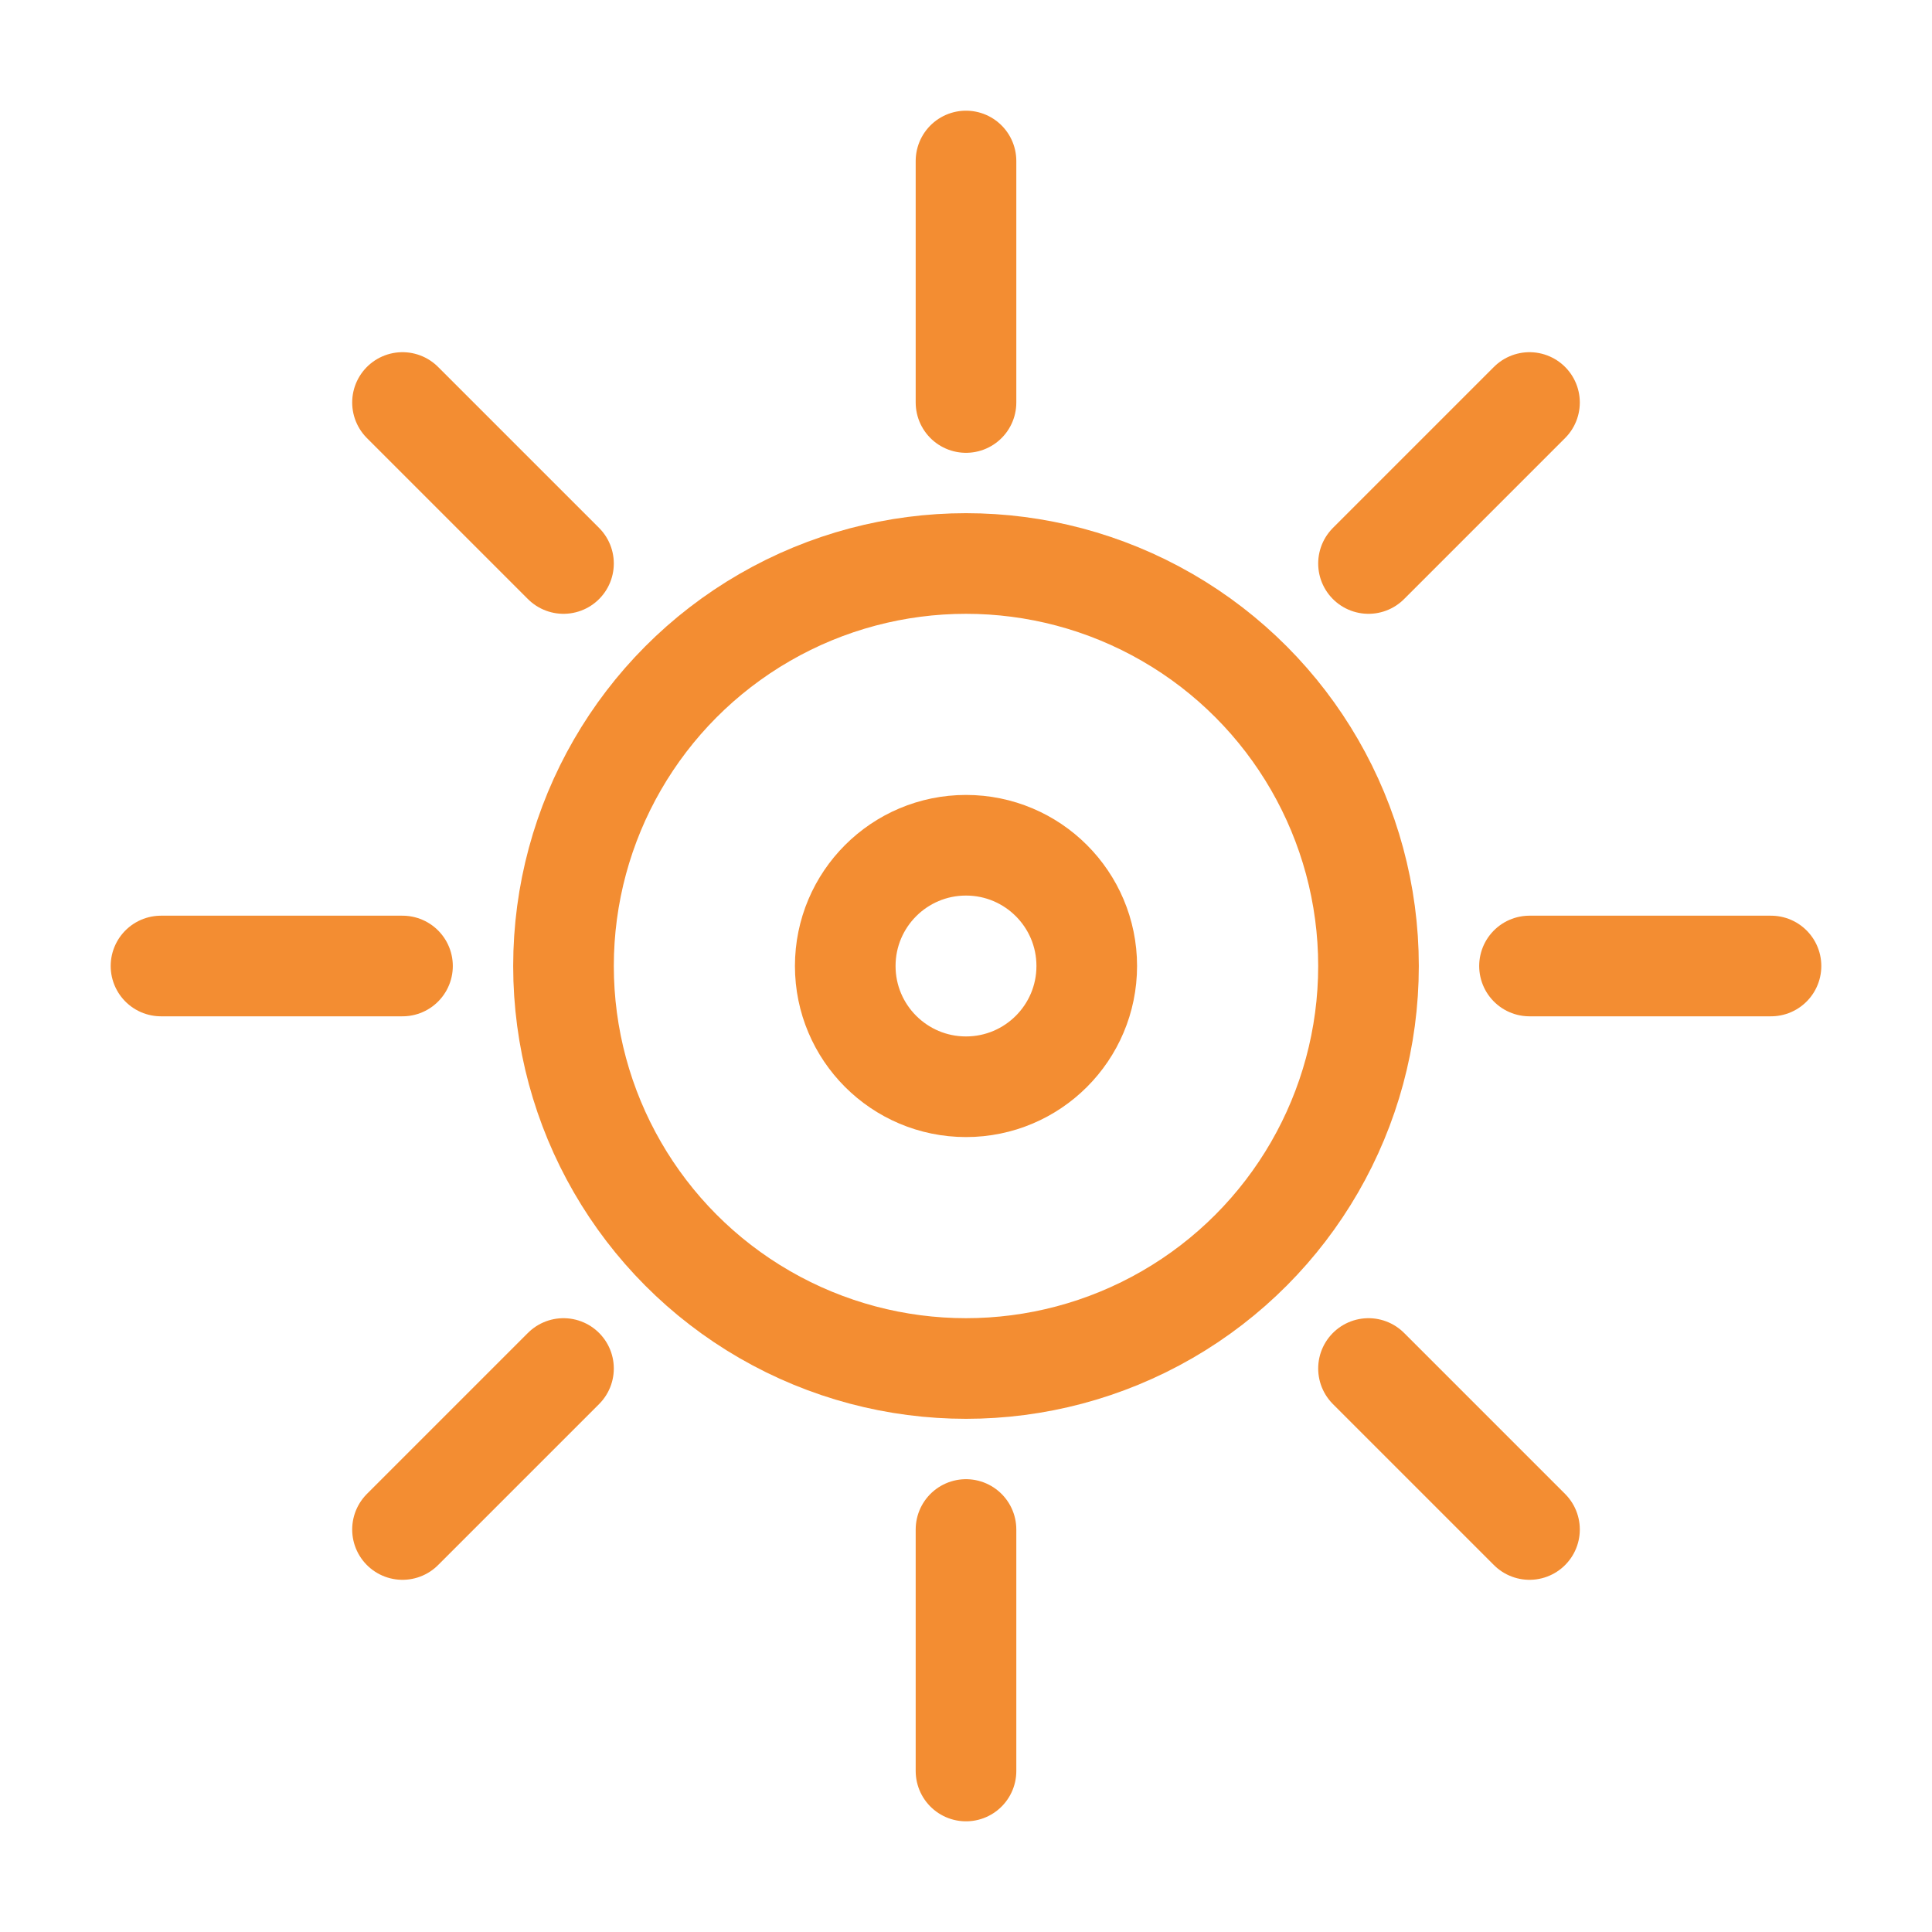
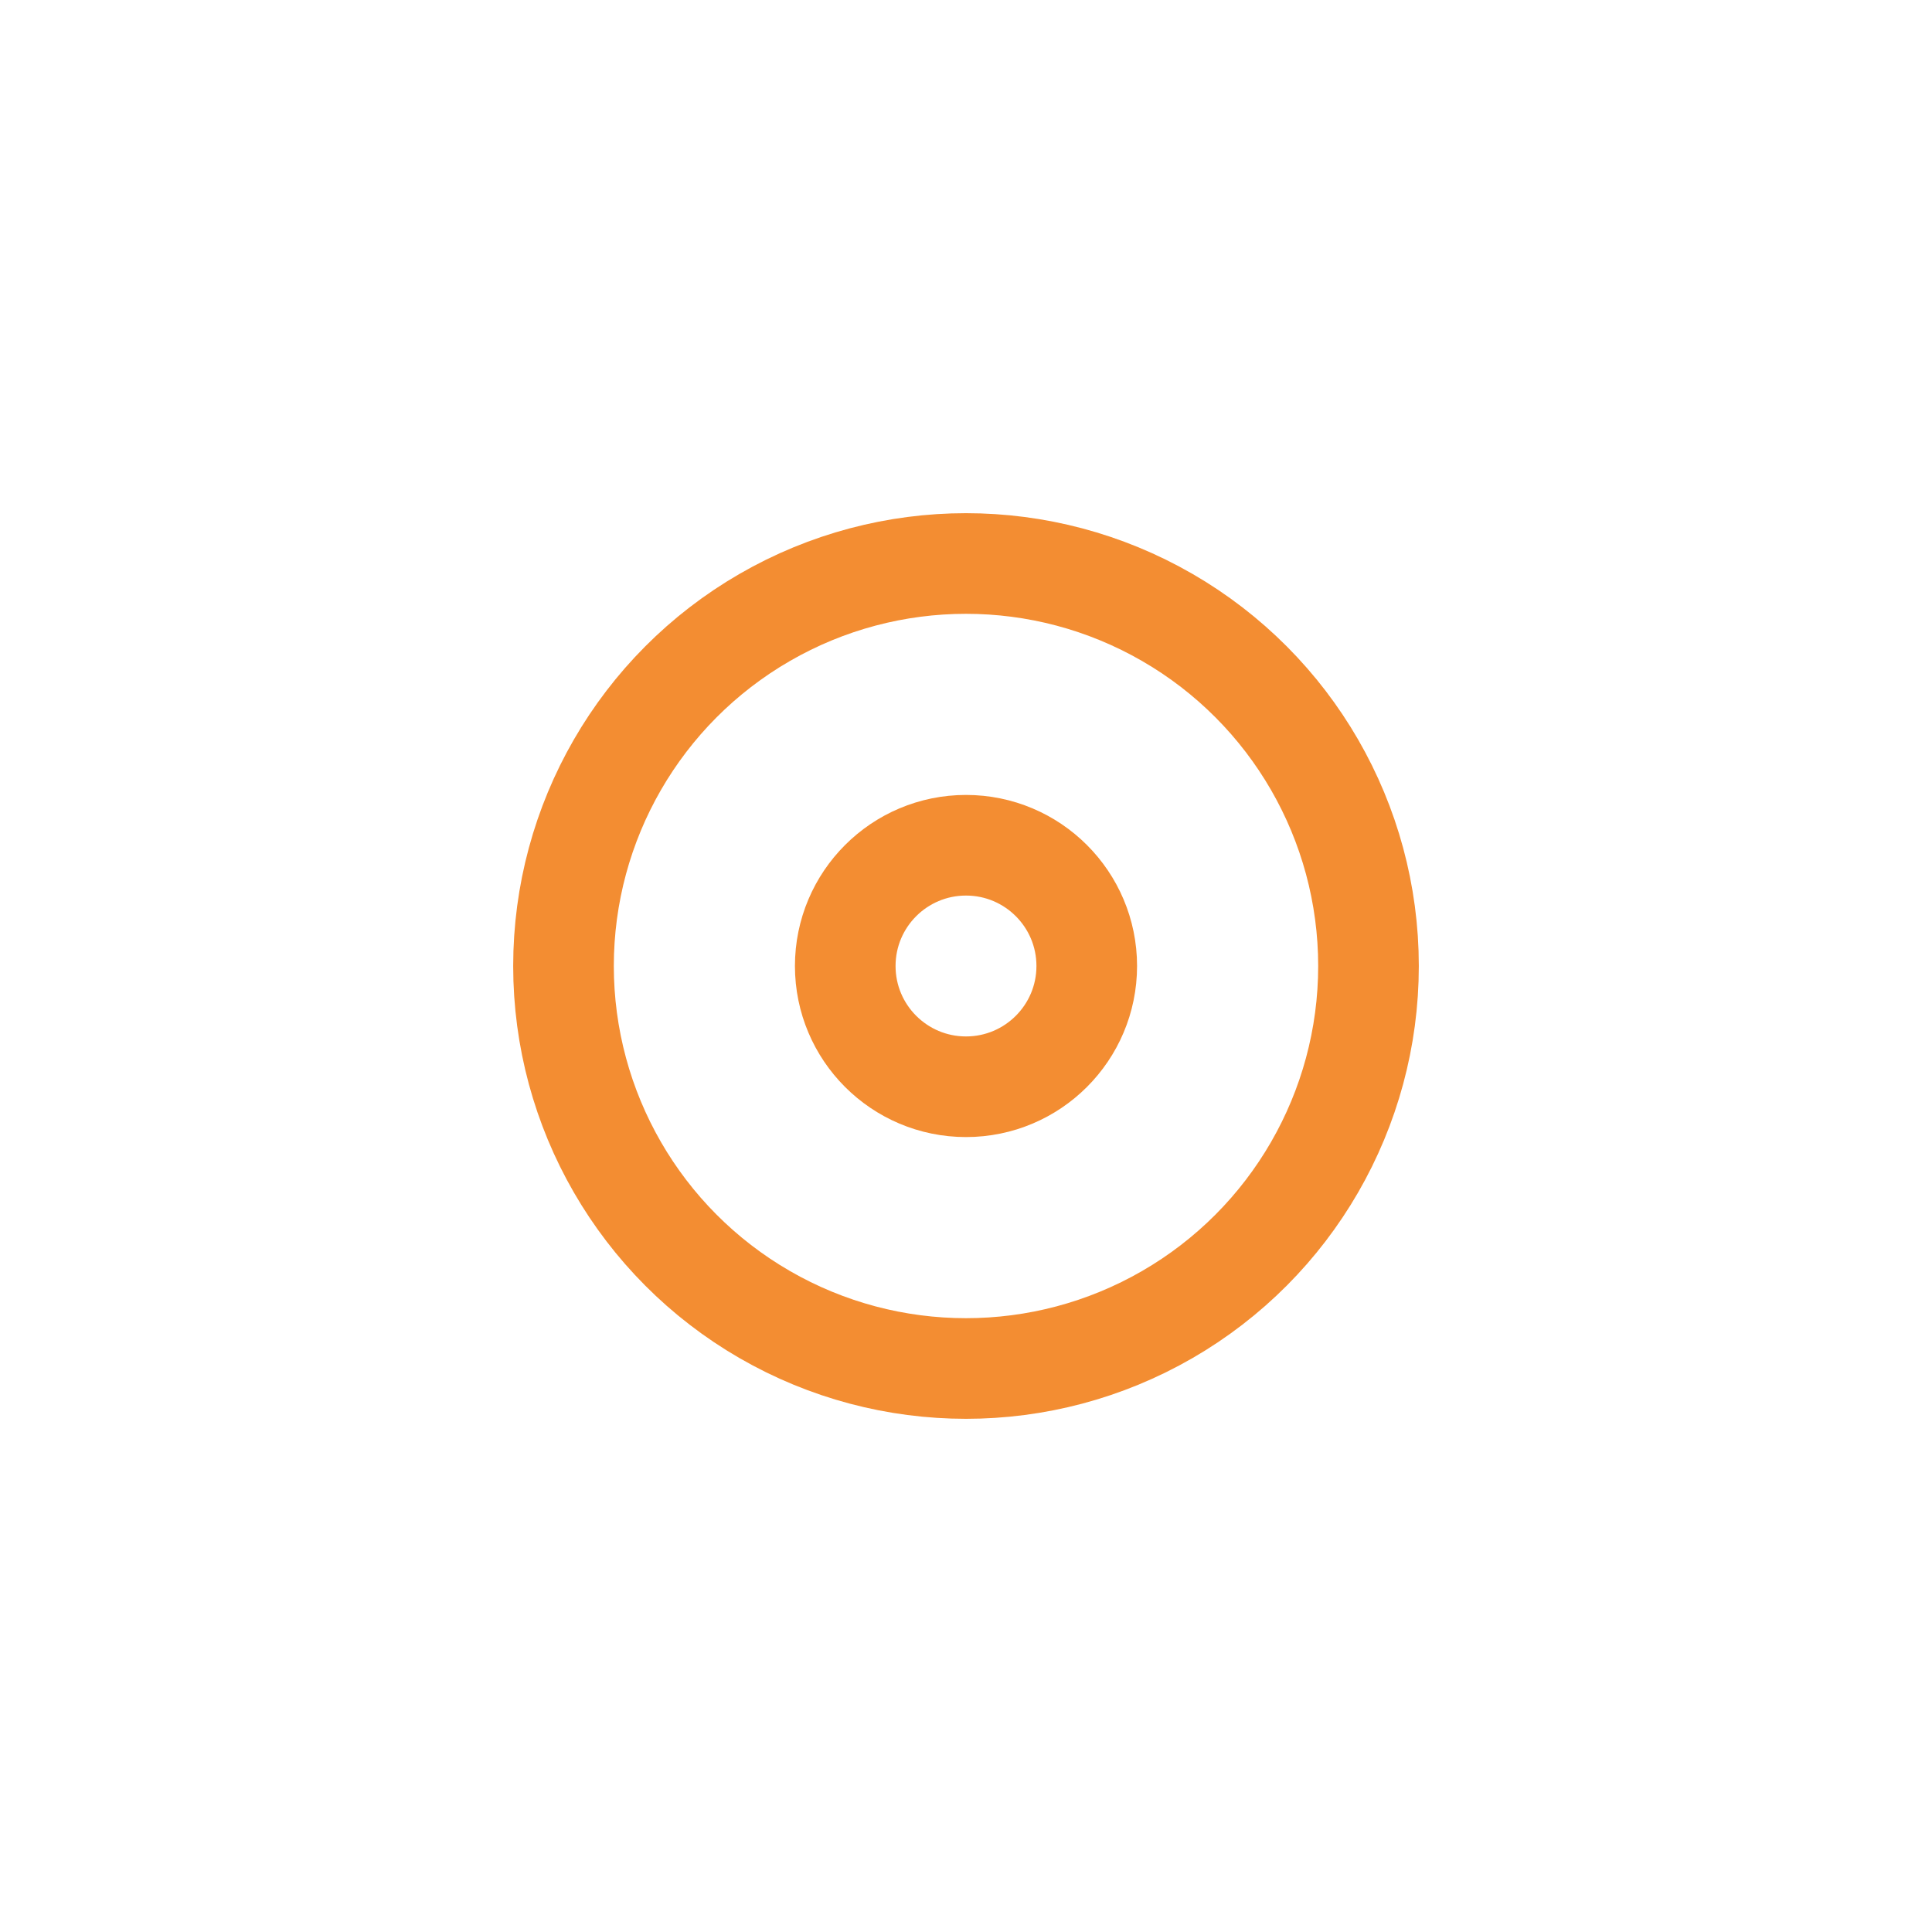
<svg xmlns="http://www.w3.org/2000/svg" viewBox="0 0 48 48" fill="none" stroke="#F38D32" stroke-width="2.5" stroke-linecap="round" stroke-linejoin="round">
  <circle cx="24" cy="24" r="10" />
  <circle cx="24" cy="24" r="3" />
-   <path d="M24 4v6M24 38v6M4 24h6M38 24h6M10 10l4 4M34 34l4 4M10 38l4-4M34 14l4-4" />
</svg>